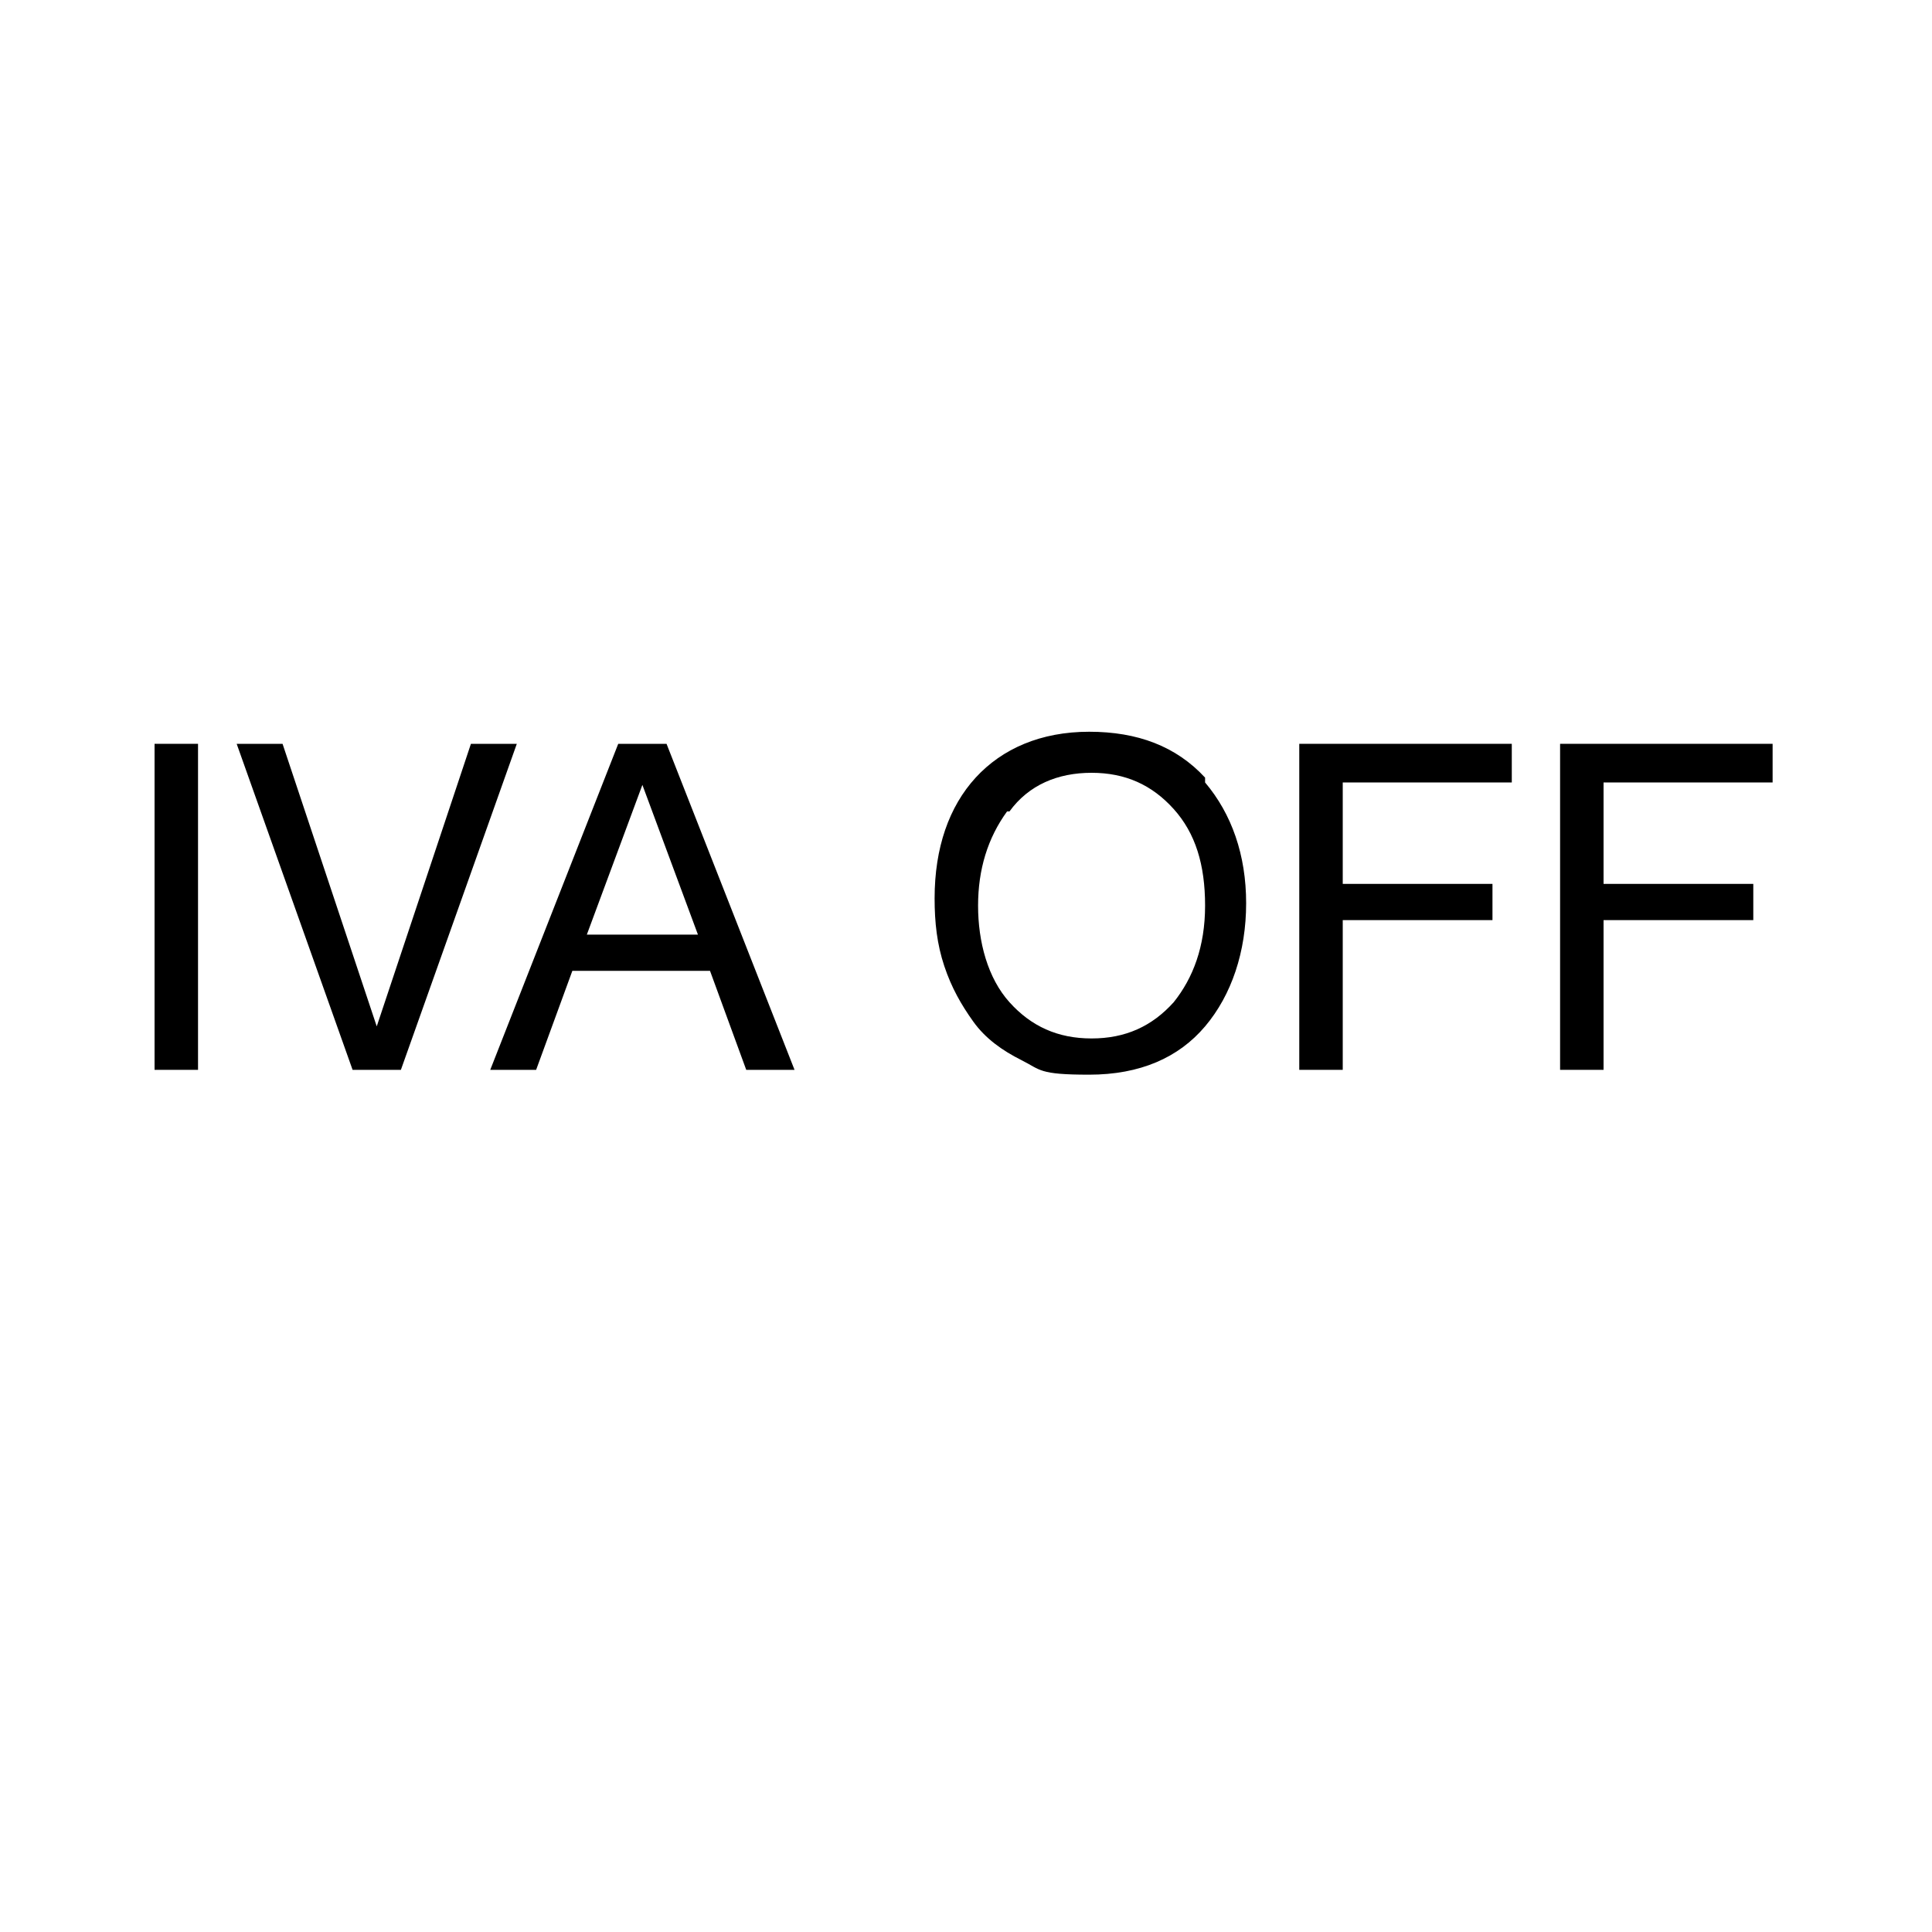
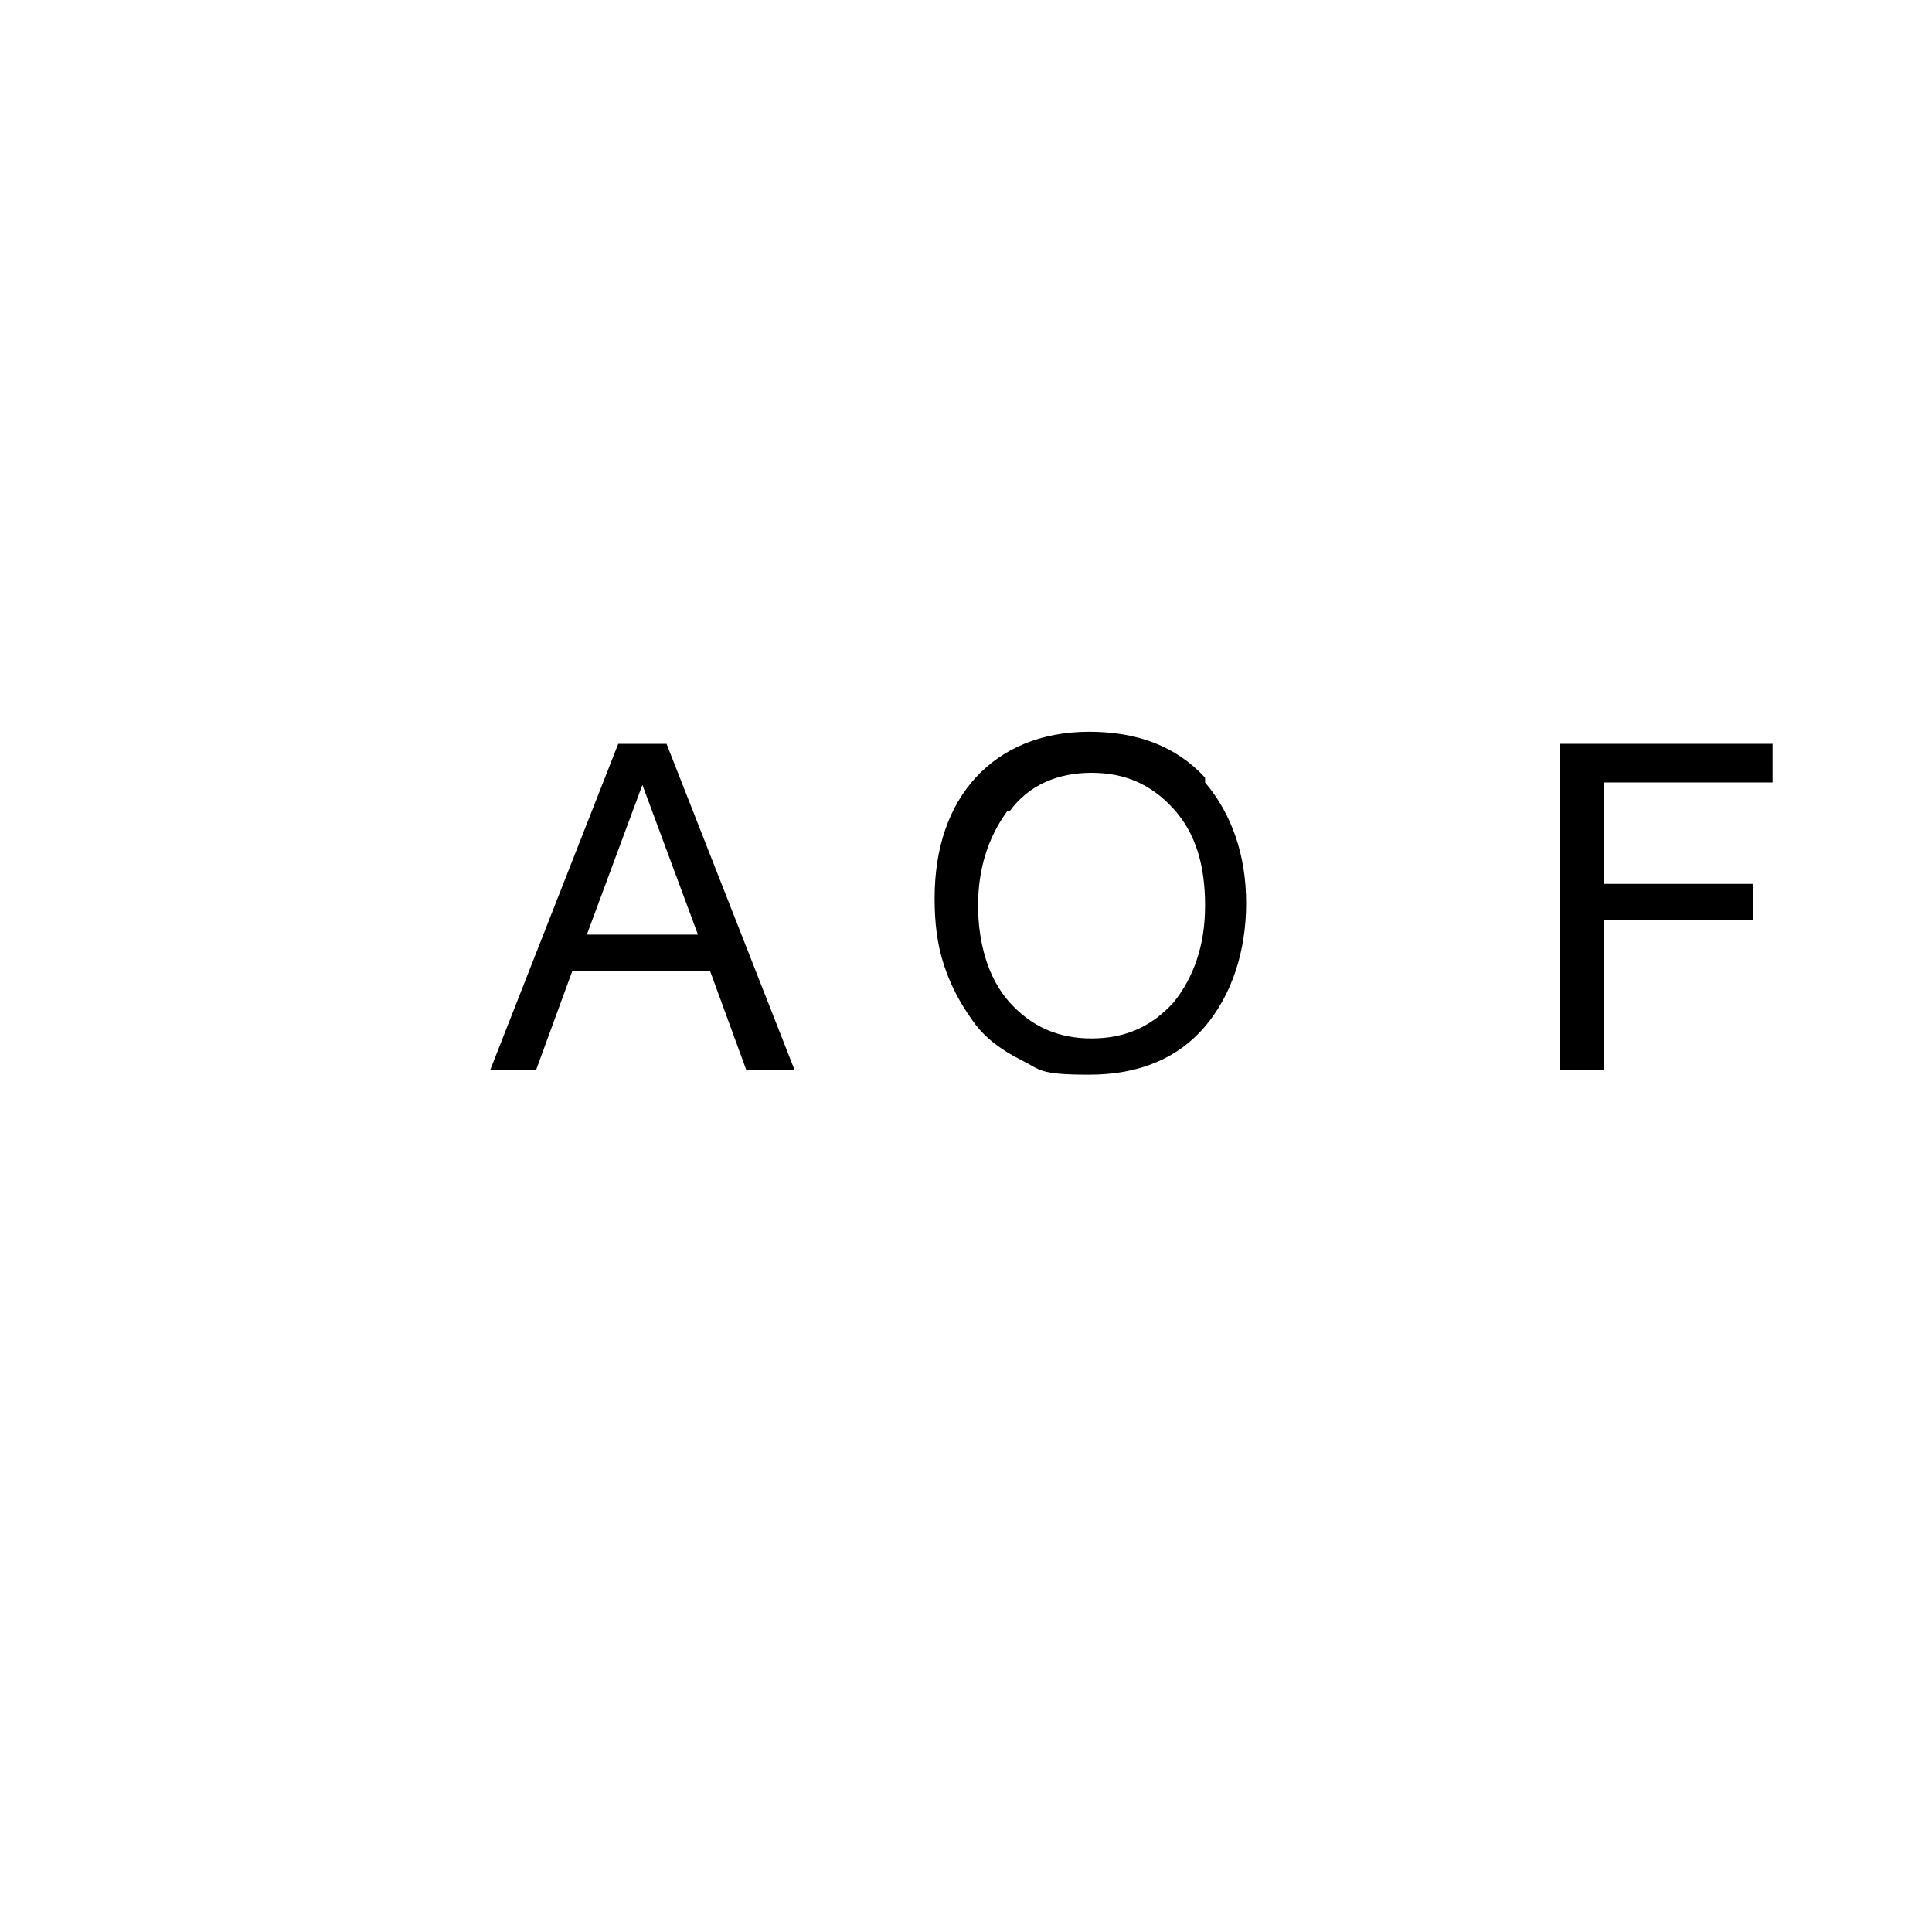
<svg xmlns="http://www.w3.org/2000/svg" version="1.1" viewBox="0 0 80 80">
  <g>
    <g id="Capa_1">
      <g>
-         <path d="M8.2,44.3h-1.8v-13.5h1.8v13.5Z" />
-         <path d="M11.7,30.8l3.9,11.7,3.9-11.7h1.9l-4.8,13.5h-2l-4.8-13.5h2Z" />
+         <path d="M8.2,44.3h-1.8v-13.5v13.5Z" />
        <path d="M32.9,44.3h-2l-1.5-4.1h-5.7l-1.5,4.1h-1.9l5.3-13.5h2l5.3,13.5ZM26.6,32.5l-2.3,6.2h4.6l-2.3-6.2Z" />
        <path d="M49.9,32.4c1.1,1.3,1.7,3,1.7,5s-.6,3.8-1.7,5.1c-1.1,1.3-2.7,2-4.8,2s-2-.2-2.8-.6-1.5-.9-2-1.6c-.5-.7-.9-1.4-1.2-2.3-.3-.9-.4-1.8-.4-2.8,0-2.1.6-3.8,1.7-5s2.7-1.9,4.7-1.9,3.6.6,4.8,1.9ZM41.7,33.6c-.8,1.1-1.2,2.4-1.2,3.9s.4,3,1.3,4c.9,1,2,1.5,3.4,1.5s2.5-.5,3.4-1.5c.8-1,1.3-2.3,1.3-4s-.4-3-1.3-4c-.9-1-2-1.5-3.4-1.5s-2.6.5-3.4,1.6Z" />
-         <path d="M62.7,32.4h-7.1v4.2h6.2v1.5h-6.2v6.2h-1.8v-13.5h8.8v1.6Z" />
        <path d="M73.5,32.4h-7.1v4.2h6.2v1.5h-6.2v6.2h-1.8v-13.5h8.8v1.6Z" />
      </g>
    </g>
  </g>
</svg>